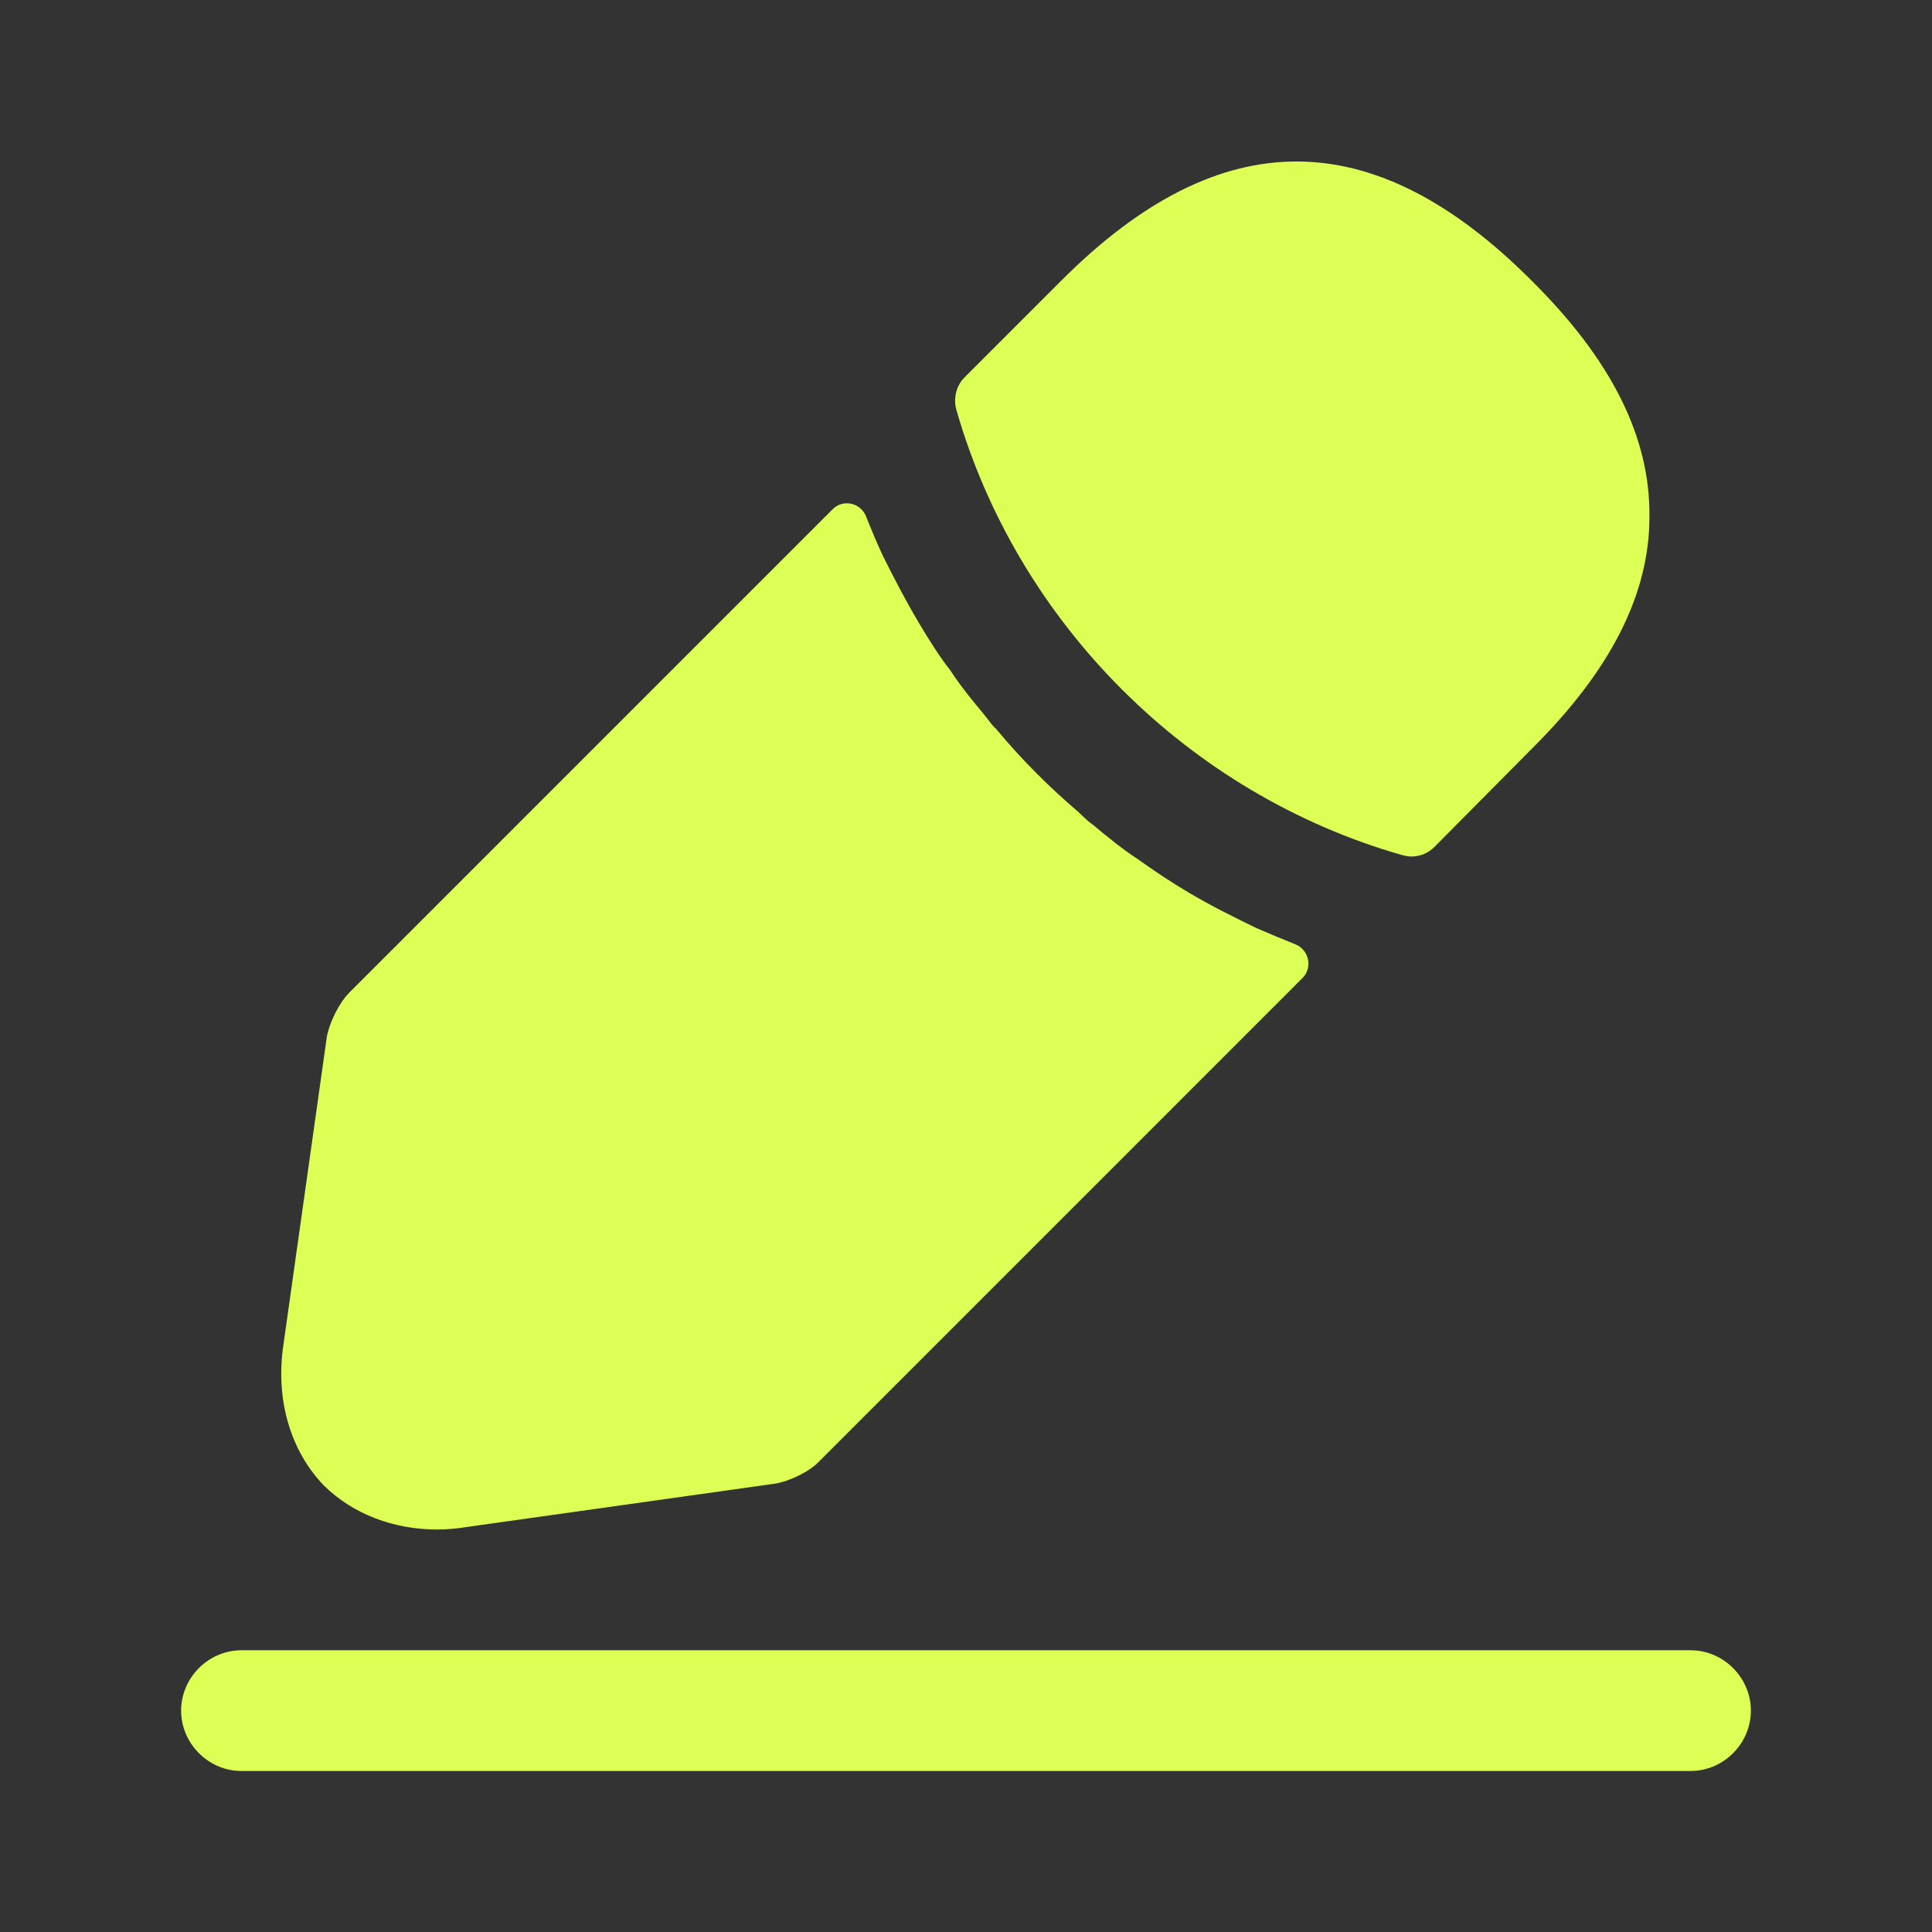
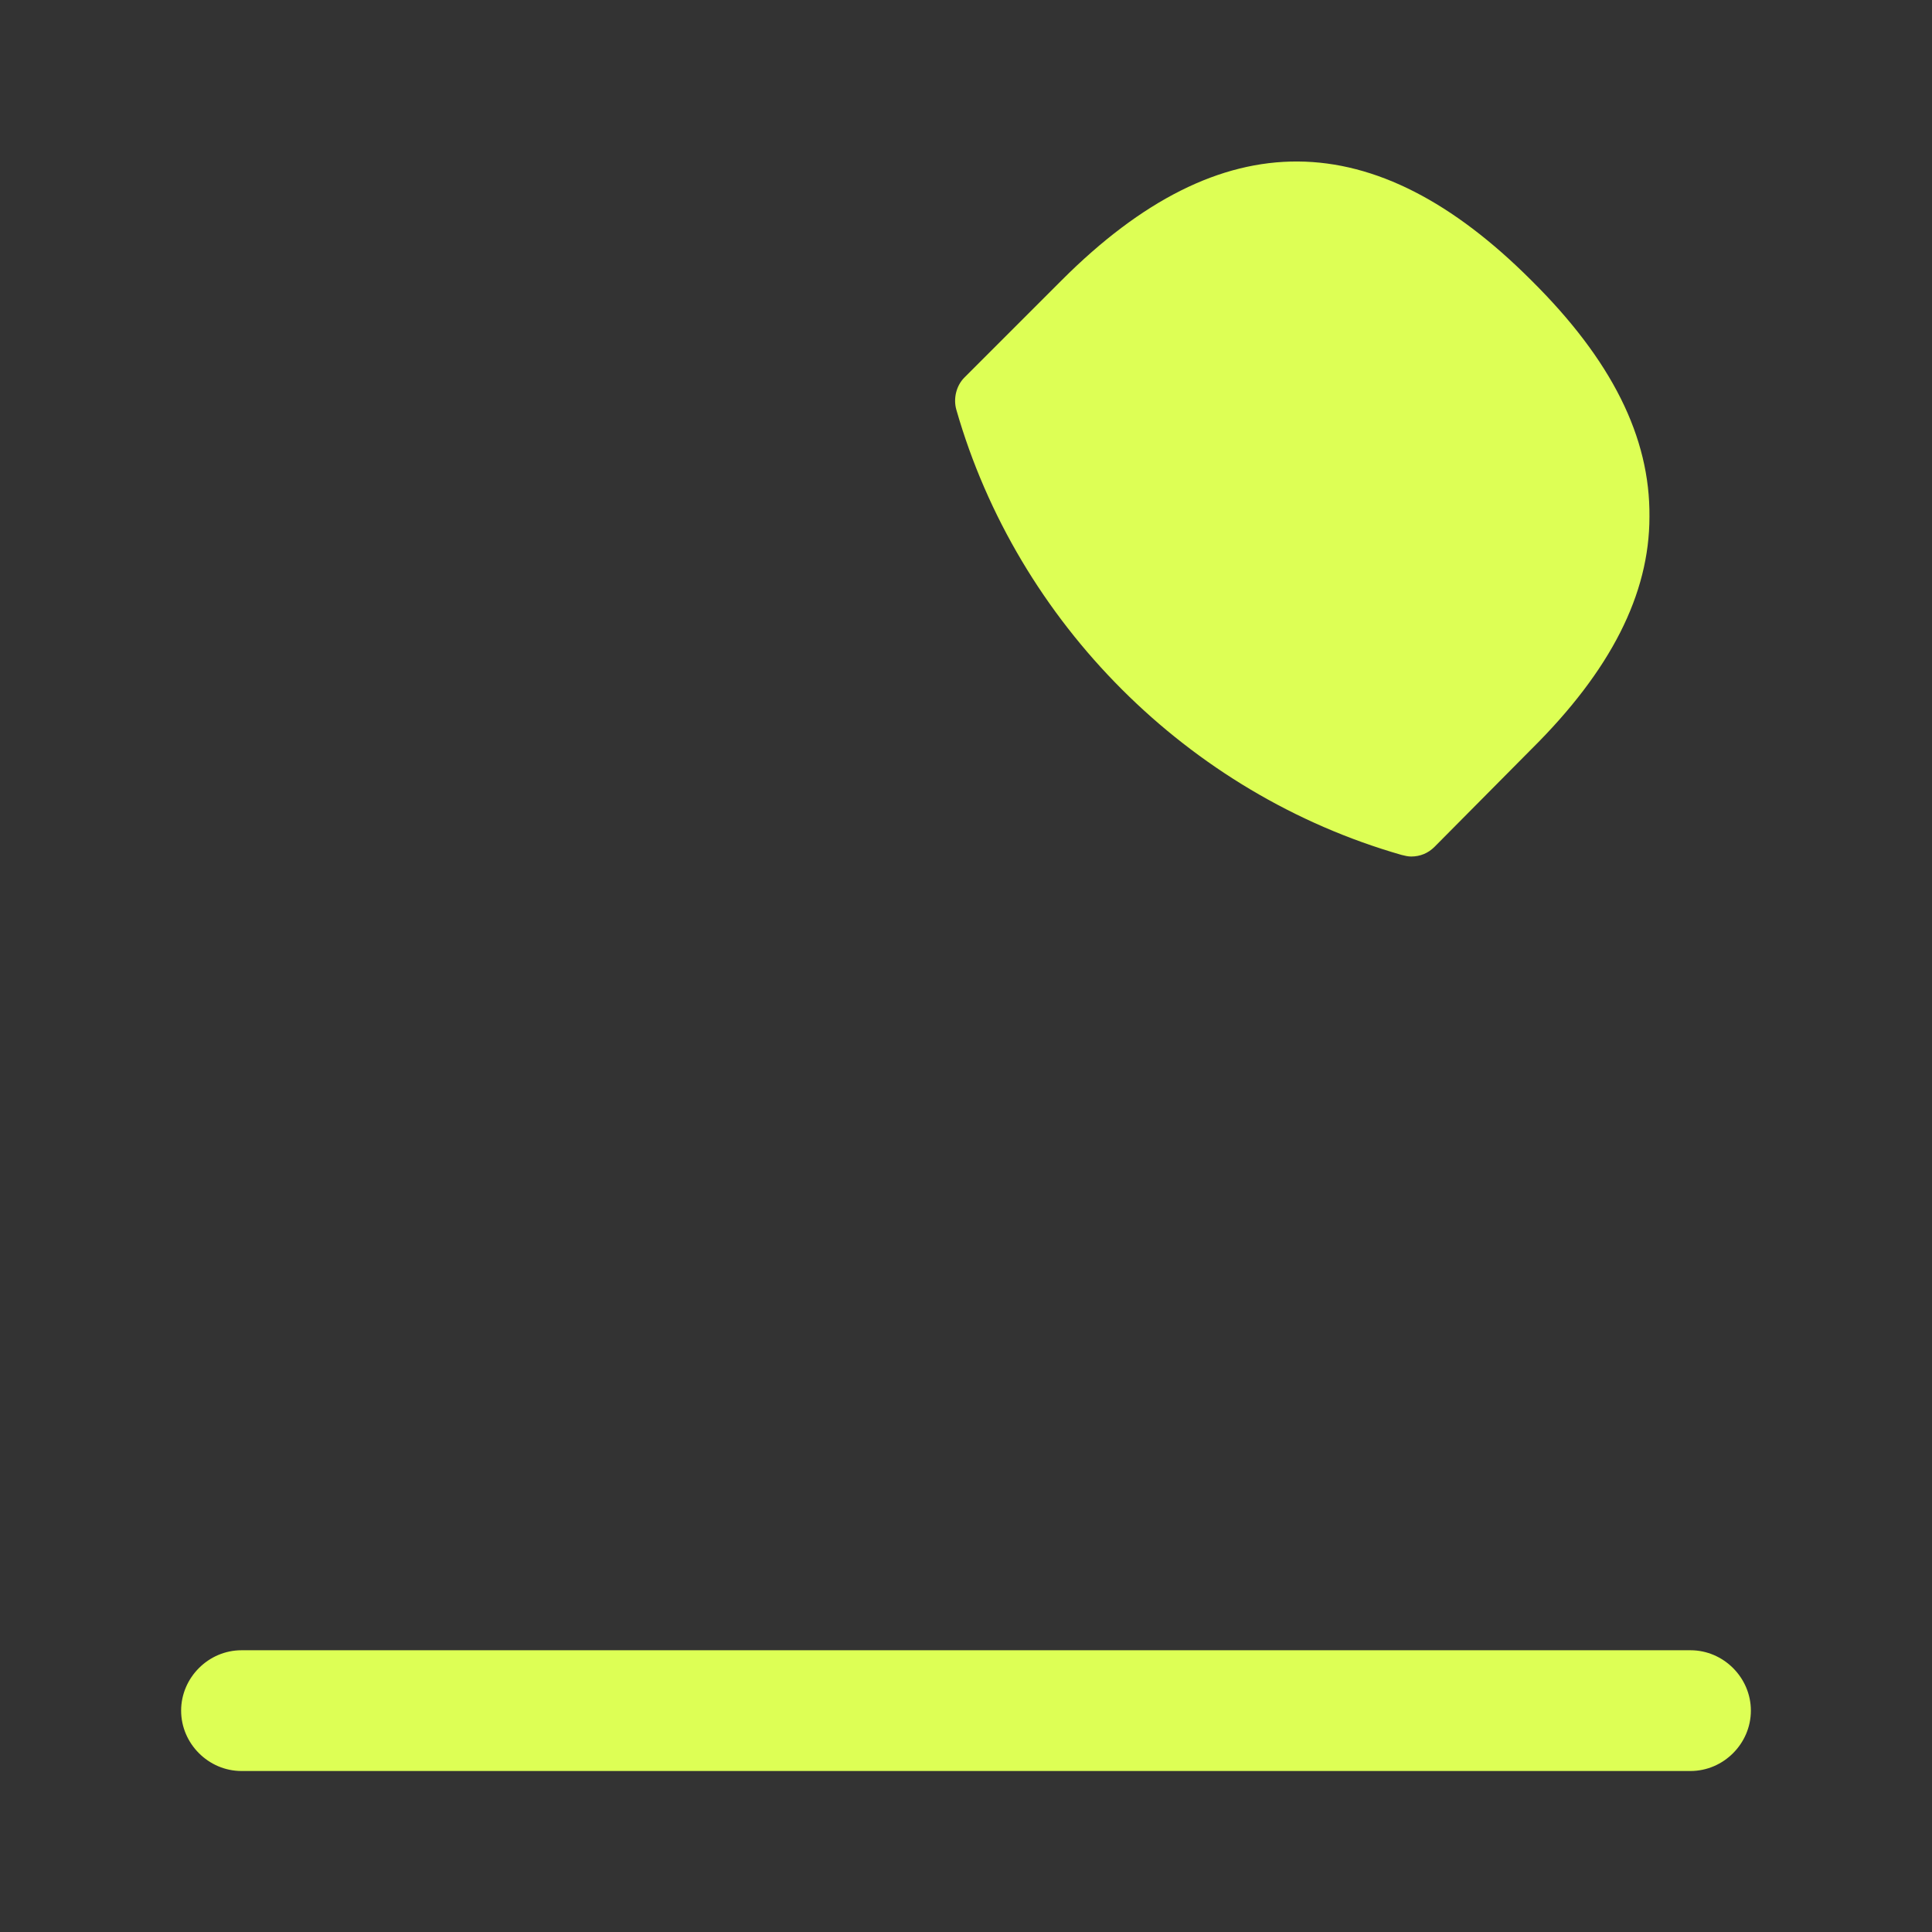
<svg xmlns="http://www.w3.org/2000/svg" width="48" height="48" viewBox="0 0 48 48" fill="none">
  <rect x="0" y="0" width="48" height="48" fill="#333333" stroke="none" />
  <path d="M42 44H6C5.18 44 4.5 43.32 4.5 42.5C4.5 41.68 5.18 41 6 41H42C42.82 41 43.5 41.68 43.5 42.5C43.5 43.32 42.82 44 42 44Z" fill="#DDFF55" />
  <path d="M38.04 6.96C34.16 3.08 30.36 2.98 26.38 6.96L23.96 9.38C23.76 9.58 23.68 9.9 23.76 10.18C25.28 15.48 29.52 19.72 34.82 21.24C34.9 21.26 34.98 21.28 35.06 21.28C35.28 21.28 35.48 21.2 35.64 21.04L38.04 18.62C40.02 16.66 40.98 14.76 40.98 12.84C41 10.86 40.04 8.94 38.04 6.96Z" fill="#DDFF55" />
-   <path d="M31.22 23.06C30.64 22.78 30.08 22.5 29.54 22.18C29.1 21.92 28.68 21.64 28.26 21.34C27.92 21.12 27.52 20.8 27.14 20.48C27.1 20.46 26.96 20.34 26.8 20.18C26.14 19.62 25.4 18.9 24.74 18.1C24.68 18.06 24.58 17.92 24.44 17.74C24.24 17.5 23.9 17.1 23.6 16.64C23.36 16.34 23.08 15.9 22.82 15.46C22.5 14.92 22.22 14.38 21.94 13.82C21.782 13.482 21.643 13.15 21.517 12.829C21.383 12.49 20.946 12.393 20.688 12.651L8.68 24.66C8.42 24.92 8.18 25.42 8.12 25.76L7.04 33.42C6.84 34.78 7.22 36.06 8.06 36.92C8.78 37.62 9.78 38 10.86 38C11.1 38 11.34 37.98 11.58 37.94L19.26 36.86C19.62 36.8 20.12 36.56 20.36 36.3L32.361 24.298C32.62 24.039 32.522 23.596 32.181 23.46C31.87 23.337 31.554 23.204 31.22 23.06Z" fill="#DDFF55" />
</svg>